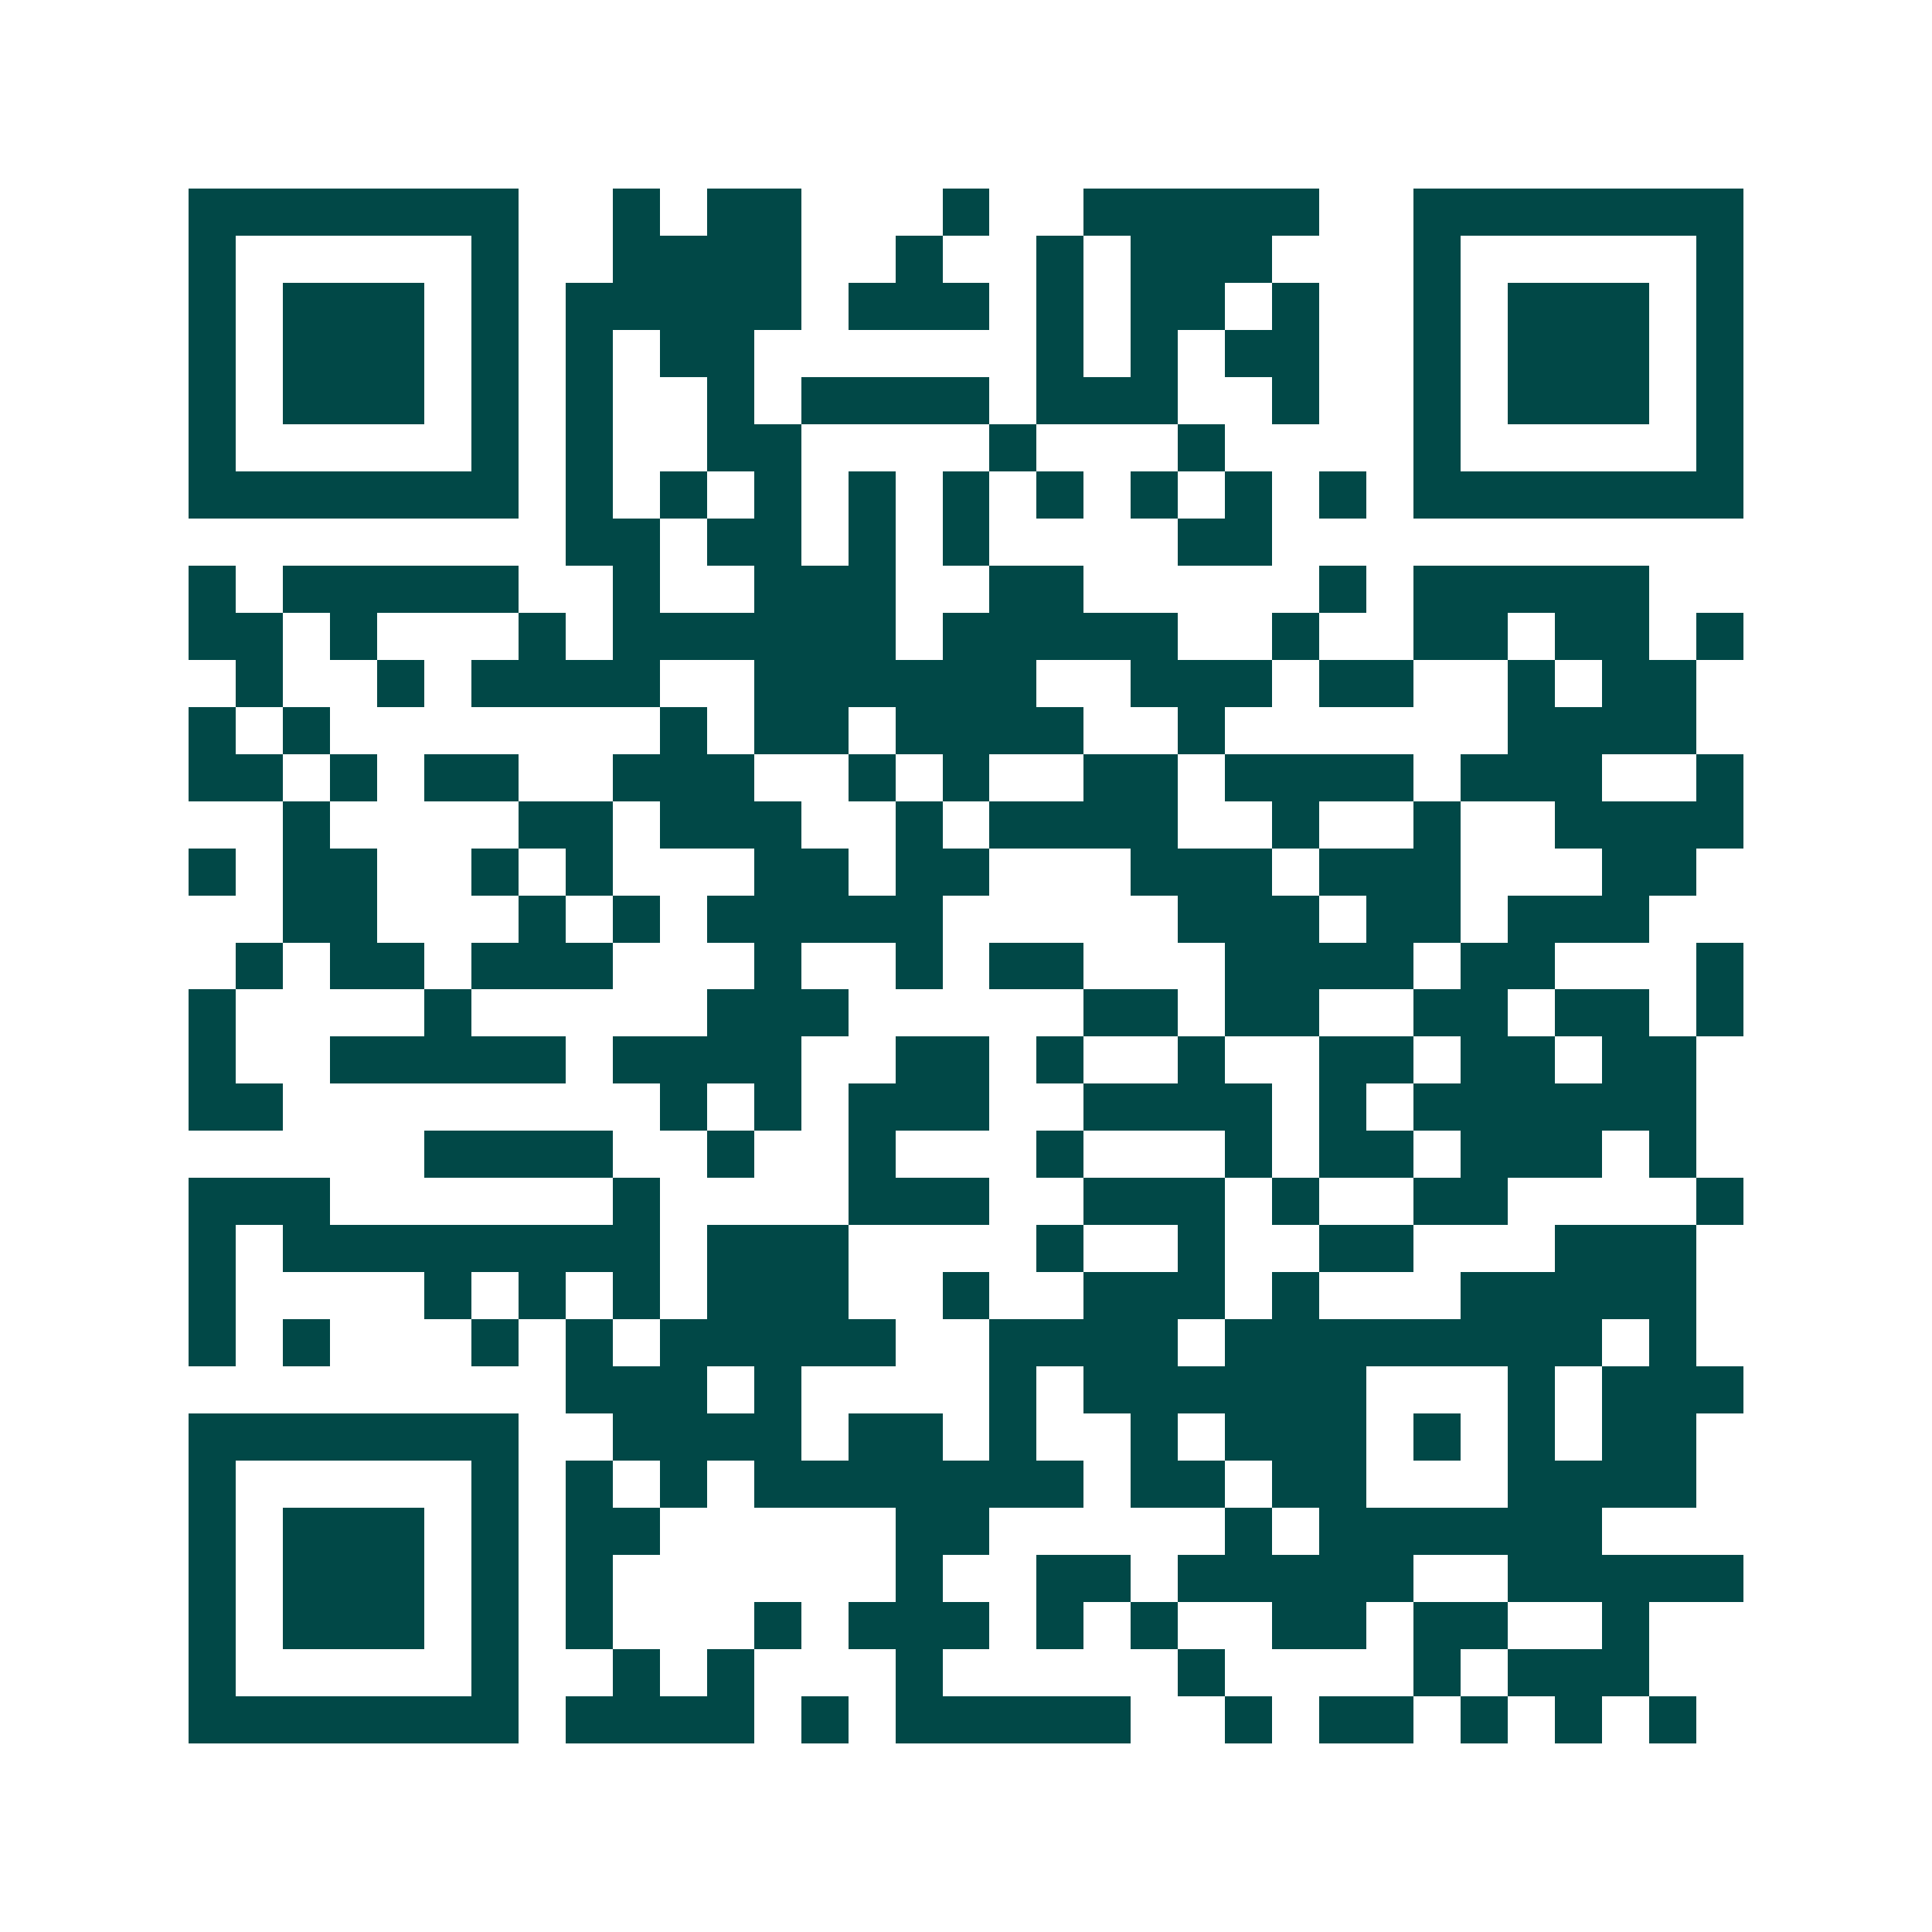
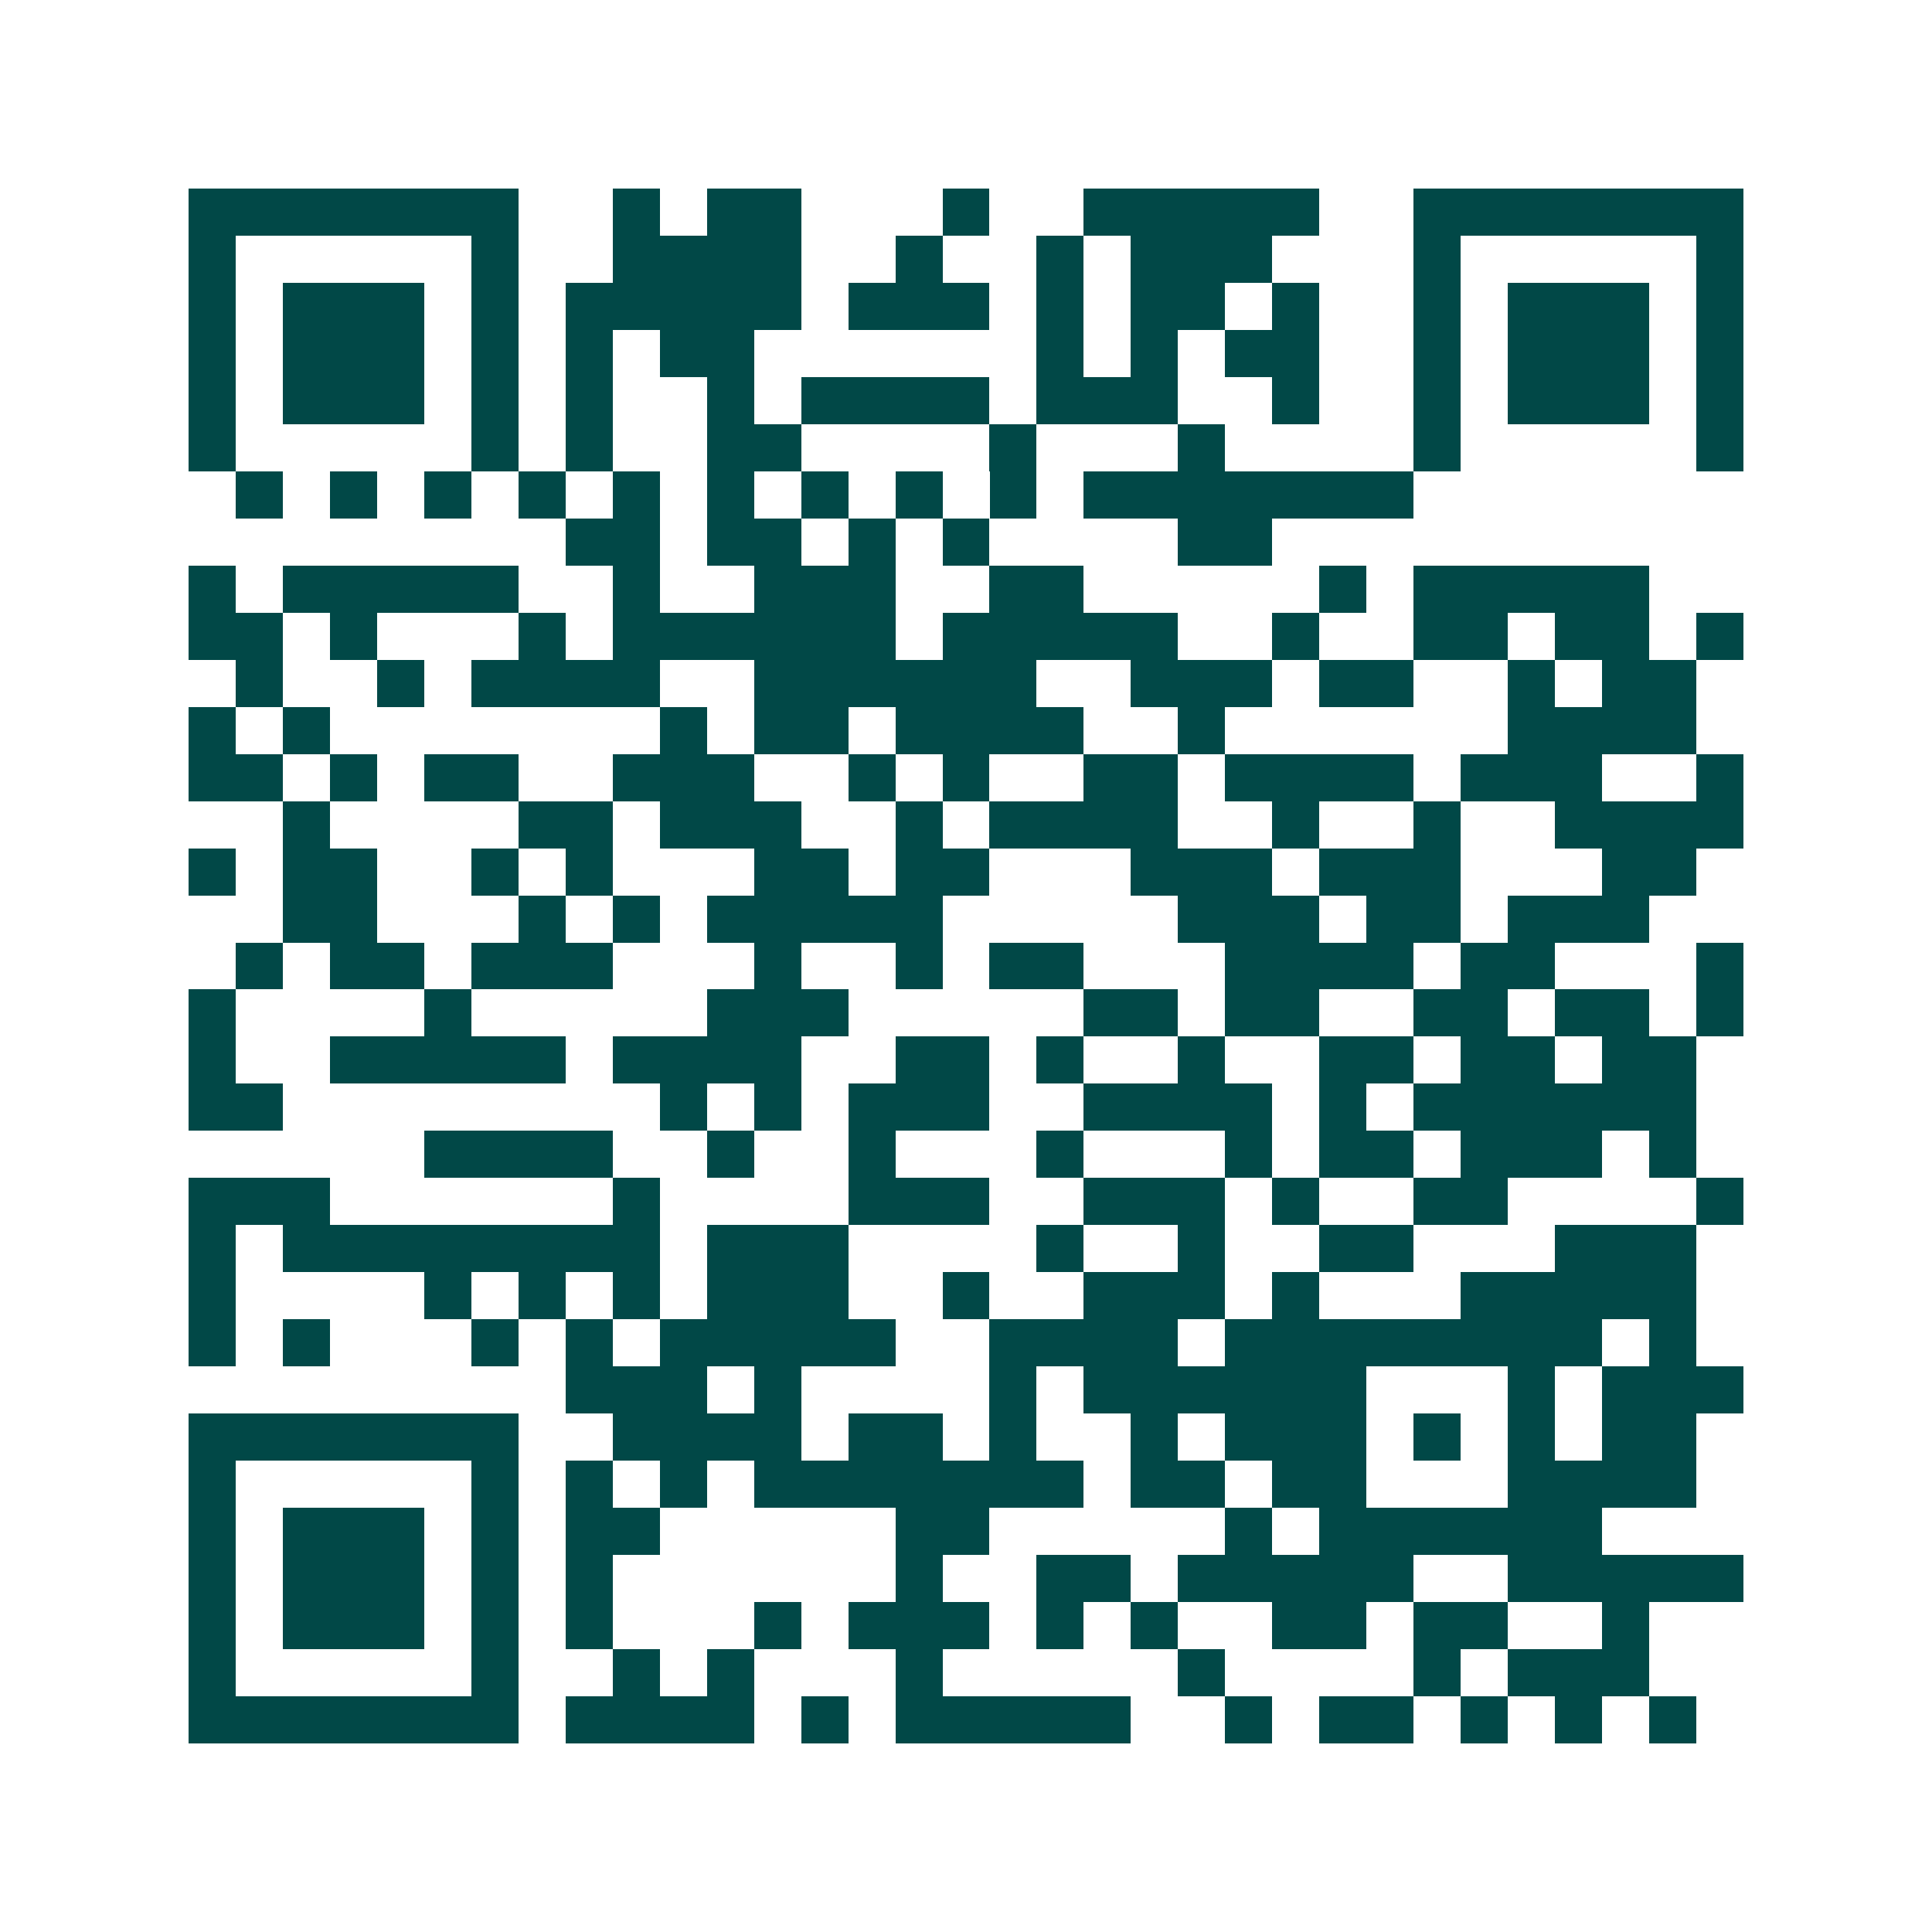
<svg xmlns="http://www.w3.org/2000/svg" width="200" height="200" viewBox="0 0 41 41" shape-rendering="crispEdges">
-   <path fill="#ffffff" d="M0 0h41v41H0z" />
-   <path stroke="#014847" d="M4 4.5h7m2 0h1m1 0h2m3 0h1m2 0h5m2 0h7M4 5.5h1m5 0h1m2 0h4m2 0h1m2 0h1m1 0h3m3 0h1m5 0h1M4 6.5h1m1 0h3m1 0h1m1 0h5m1 0h3m1 0h1m1 0h2m1 0h1m2 0h1m1 0h3m1 0h1M4 7.5h1m1 0h3m1 0h1m1 0h1m1 0h2m6 0h1m1 0h1m1 0h2m2 0h1m1 0h3m1 0h1M4 8.5h1m1 0h3m1 0h1m1 0h1m2 0h1m1 0h4m1 0h3m2 0h1m2 0h1m1 0h3m1 0h1M4 9.5h1m5 0h1m1 0h1m2 0h2m4 0h1m3 0h1m4 0h1m5 0h1M4 10.5h7m1 0h1m1 0h1m1 0h1m1 0h1m1 0h1m1 0h1m1 0h1m1 0h1m1 0h1m1 0h7M12 11.5h2m1 0h2m1 0h1m1 0h1m4 0h2M4 12.5h1m1 0h5m2 0h1m2 0h3m2 0h2m5 0h1m1 0h5M4 13.5h2m1 0h1m3 0h1m1 0h6m1 0h5m2 0h1m2 0h2m1 0h2m1 0h1M5 14.5h1m2 0h1m1 0h4m2 0h6m2 0h3m1 0h2m2 0h1m1 0h2M4 15.5h1m1 0h1m7 0h1m1 0h2m1 0h4m2 0h1m6 0h4M4 16.5h2m1 0h1m1 0h2m2 0h3m2 0h1m1 0h1m2 0h2m1 0h4m1 0h3m2 0h1M6 17.5h1m4 0h2m1 0h3m2 0h1m1 0h4m2 0h1m2 0h1m2 0h4M4 18.5h1m1 0h2m2 0h1m1 0h1m3 0h2m1 0h2m3 0h3m1 0h3m3 0h2M6 19.5h2m3 0h1m1 0h1m1 0h5m5 0h3m1 0h2m1 0h3M5 20.5h1m1 0h2m1 0h3m3 0h1m2 0h1m1 0h2m3 0h4m1 0h2m3 0h1M4 21.5h1m4 0h1m5 0h3m5 0h2m1 0h2m2 0h2m1 0h2m1 0h1M4 22.5h1m2 0h5m1 0h4m2 0h2m1 0h1m2 0h1m2 0h2m1 0h2m1 0h2M4 23.5h2m8 0h1m1 0h1m1 0h3m2 0h4m1 0h1m1 0h6M9 24.5h4m2 0h1m2 0h1m3 0h1m3 0h1m1 0h2m1 0h3m1 0h1M4 25.5h3m6 0h1m4 0h3m2 0h3m1 0h1m2 0h2m4 0h1M4 26.5h1m1 0h8m1 0h3m4 0h1m2 0h1m2 0h2m3 0h3M4 27.5h1m4 0h1m1 0h1m1 0h1m1 0h3m2 0h1m2 0h3m1 0h1m3 0h5M4 28.5h1m1 0h1m3 0h1m1 0h1m1 0h5m2 0h4m1 0h8m1 0h1M12 29.5h3m1 0h1m4 0h1m1 0h6m3 0h1m1 0h3M4 30.5h7m2 0h4m1 0h2m1 0h1m2 0h1m1 0h3m1 0h1m1 0h1m1 0h2M4 31.5h1m5 0h1m1 0h1m1 0h1m1 0h7m1 0h2m1 0h2m3 0h4M4 32.5h1m1 0h3m1 0h1m1 0h2m5 0h2m5 0h1m1 0h6M4 33.5h1m1 0h3m1 0h1m1 0h1m6 0h1m2 0h2m1 0h5m2 0h5M4 34.5h1m1 0h3m1 0h1m1 0h1m3 0h1m1 0h3m1 0h1m1 0h1m2 0h2m1 0h2m2 0h1M4 35.5h1m5 0h1m2 0h1m1 0h1m3 0h1m5 0h1m4 0h1m1 0h3M4 36.5h7m1 0h4m1 0h1m1 0h5m2 0h1m1 0h2m1 0h1m1 0h1m1 0h1" />
+   <path stroke="#014847" d="M4 4.5h7m2 0h1m1 0h2m3 0h1m2 0h5m2 0h7M4 5.5h1m5 0h1m2 0h4m2 0h1m2 0h1m1 0h3m3 0h1m5 0h1M4 6.5h1m1 0h3m1 0h1m1 0h5m1 0h3m1 0h1m1 0h2m1 0h1m2 0h1m1 0h3m1 0h1M4 7.5h1m1 0h3m1 0h1m1 0h1m1 0h2m6 0h1m1 0h1m1 0h2m2 0h1m1 0h3m1 0h1M4 8.5h1m1 0h3m1 0h1m1 0h1m2 0h1m1 0h4m1 0h3m2 0h1m2 0h1m1 0h3m1 0h1M4 9.5h1m5 0h1m1 0h1m2 0h2m4 0h1m3 0h1m4 0h1m5 0h1M4 10.5m1 0h1m1 0h1m1 0h1m1 0h1m1 0h1m1 0h1m1 0h1m1 0h1m1 0h1m1 0h7M12 11.5h2m1 0h2m1 0h1m1 0h1m4 0h2M4 12.5h1m1 0h5m2 0h1m2 0h3m2 0h2m5 0h1m1 0h5M4 13.5h2m1 0h1m3 0h1m1 0h6m1 0h5m2 0h1m2 0h2m1 0h2m1 0h1M5 14.5h1m2 0h1m1 0h4m2 0h6m2 0h3m1 0h2m2 0h1m1 0h2M4 15.5h1m1 0h1m7 0h1m1 0h2m1 0h4m2 0h1m6 0h4M4 16.5h2m1 0h1m1 0h2m2 0h3m2 0h1m1 0h1m2 0h2m1 0h4m1 0h3m2 0h1M6 17.5h1m4 0h2m1 0h3m2 0h1m1 0h4m2 0h1m2 0h1m2 0h4M4 18.5h1m1 0h2m2 0h1m1 0h1m3 0h2m1 0h2m3 0h3m1 0h3m3 0h2M6 19.5h2m3 0h1m1 0h1m1 0h5m5 0h3m1 0h2m1 0h3M5 20.5h1m1 0h2m1 0h3m3 0h1m2 0h1m1 0h2m3 0h4m1 0h2m3 0h1M4 21.5h1m4 0h1m5 0h3m5 0h2m1 0h2m2 0h2m1 0h2m1 0h1M4 22.5h1m2 0h5m1 0h4m2 0h2m1 0h1m2 0h1m2 0h2m1 0h2m1 0h2M4 23.5h2m8 0h1m1 0h1m1 0h3m2 0h4m1 0h1m1 0h6M9 24.5h4m2 0h1m2 0h1m3 0h1m3 0h1m1 0h2m1 0h3m1 0h1M4 25.5h3m6 0h1m4 0h3m2 0h3m1 0h1m2 0h2m4 0h1M4 26.5h1m1 0h8m1 0h3m4 0h1m2 0h1m2 0h2m3 0h3M4 27.5h1m4 0h1m1 0h1m1 0h1m1 0h3m2 0h1m2 0h3m1 0h1m3 0h5M4 28.5h1m1 0h1m3 0h1m1 0h1m1 0h5m2 0h4m1 0h8m1 0h1M12 29.5h3m1 0h1m4 0h1m1 0h6m3 0h1m1 0h3M4 30.5h7m2 0h4m1 0h2m1 0h1m2 0h1m1 0h3m1 0h1m1 0h1m1 0h2M4 31.5h1m5 0h1m1 0h1m1 0h1m1 0h7m1 0h2m1 0h2m3 0h4M4 32.5h1m1 0h3m1 0h1m1 0h2m5 0h2m5 0h1m1 0h6M4 33.5h1m1 0h3m1 0h1m1 0h1m6 0h1m2 0h2m1 0h5m2 0h5M4 34.5h1m1 0h3m1 0h1m1 0h1m3 0h1m1 0h3m1 0h1m1 0h1m2 0h2m1 0h2m2 0h1M4 35.5h1m5 0h1m2 0h1m1 0h1m3 0h1m5 0h1m4 0h1m1 0h3M4 36.5h7m1 0h4m1 0h1m1 0h5m2 0h1m1 0h2m1 0h1m1 0h1m1 0h1" />
</svg>